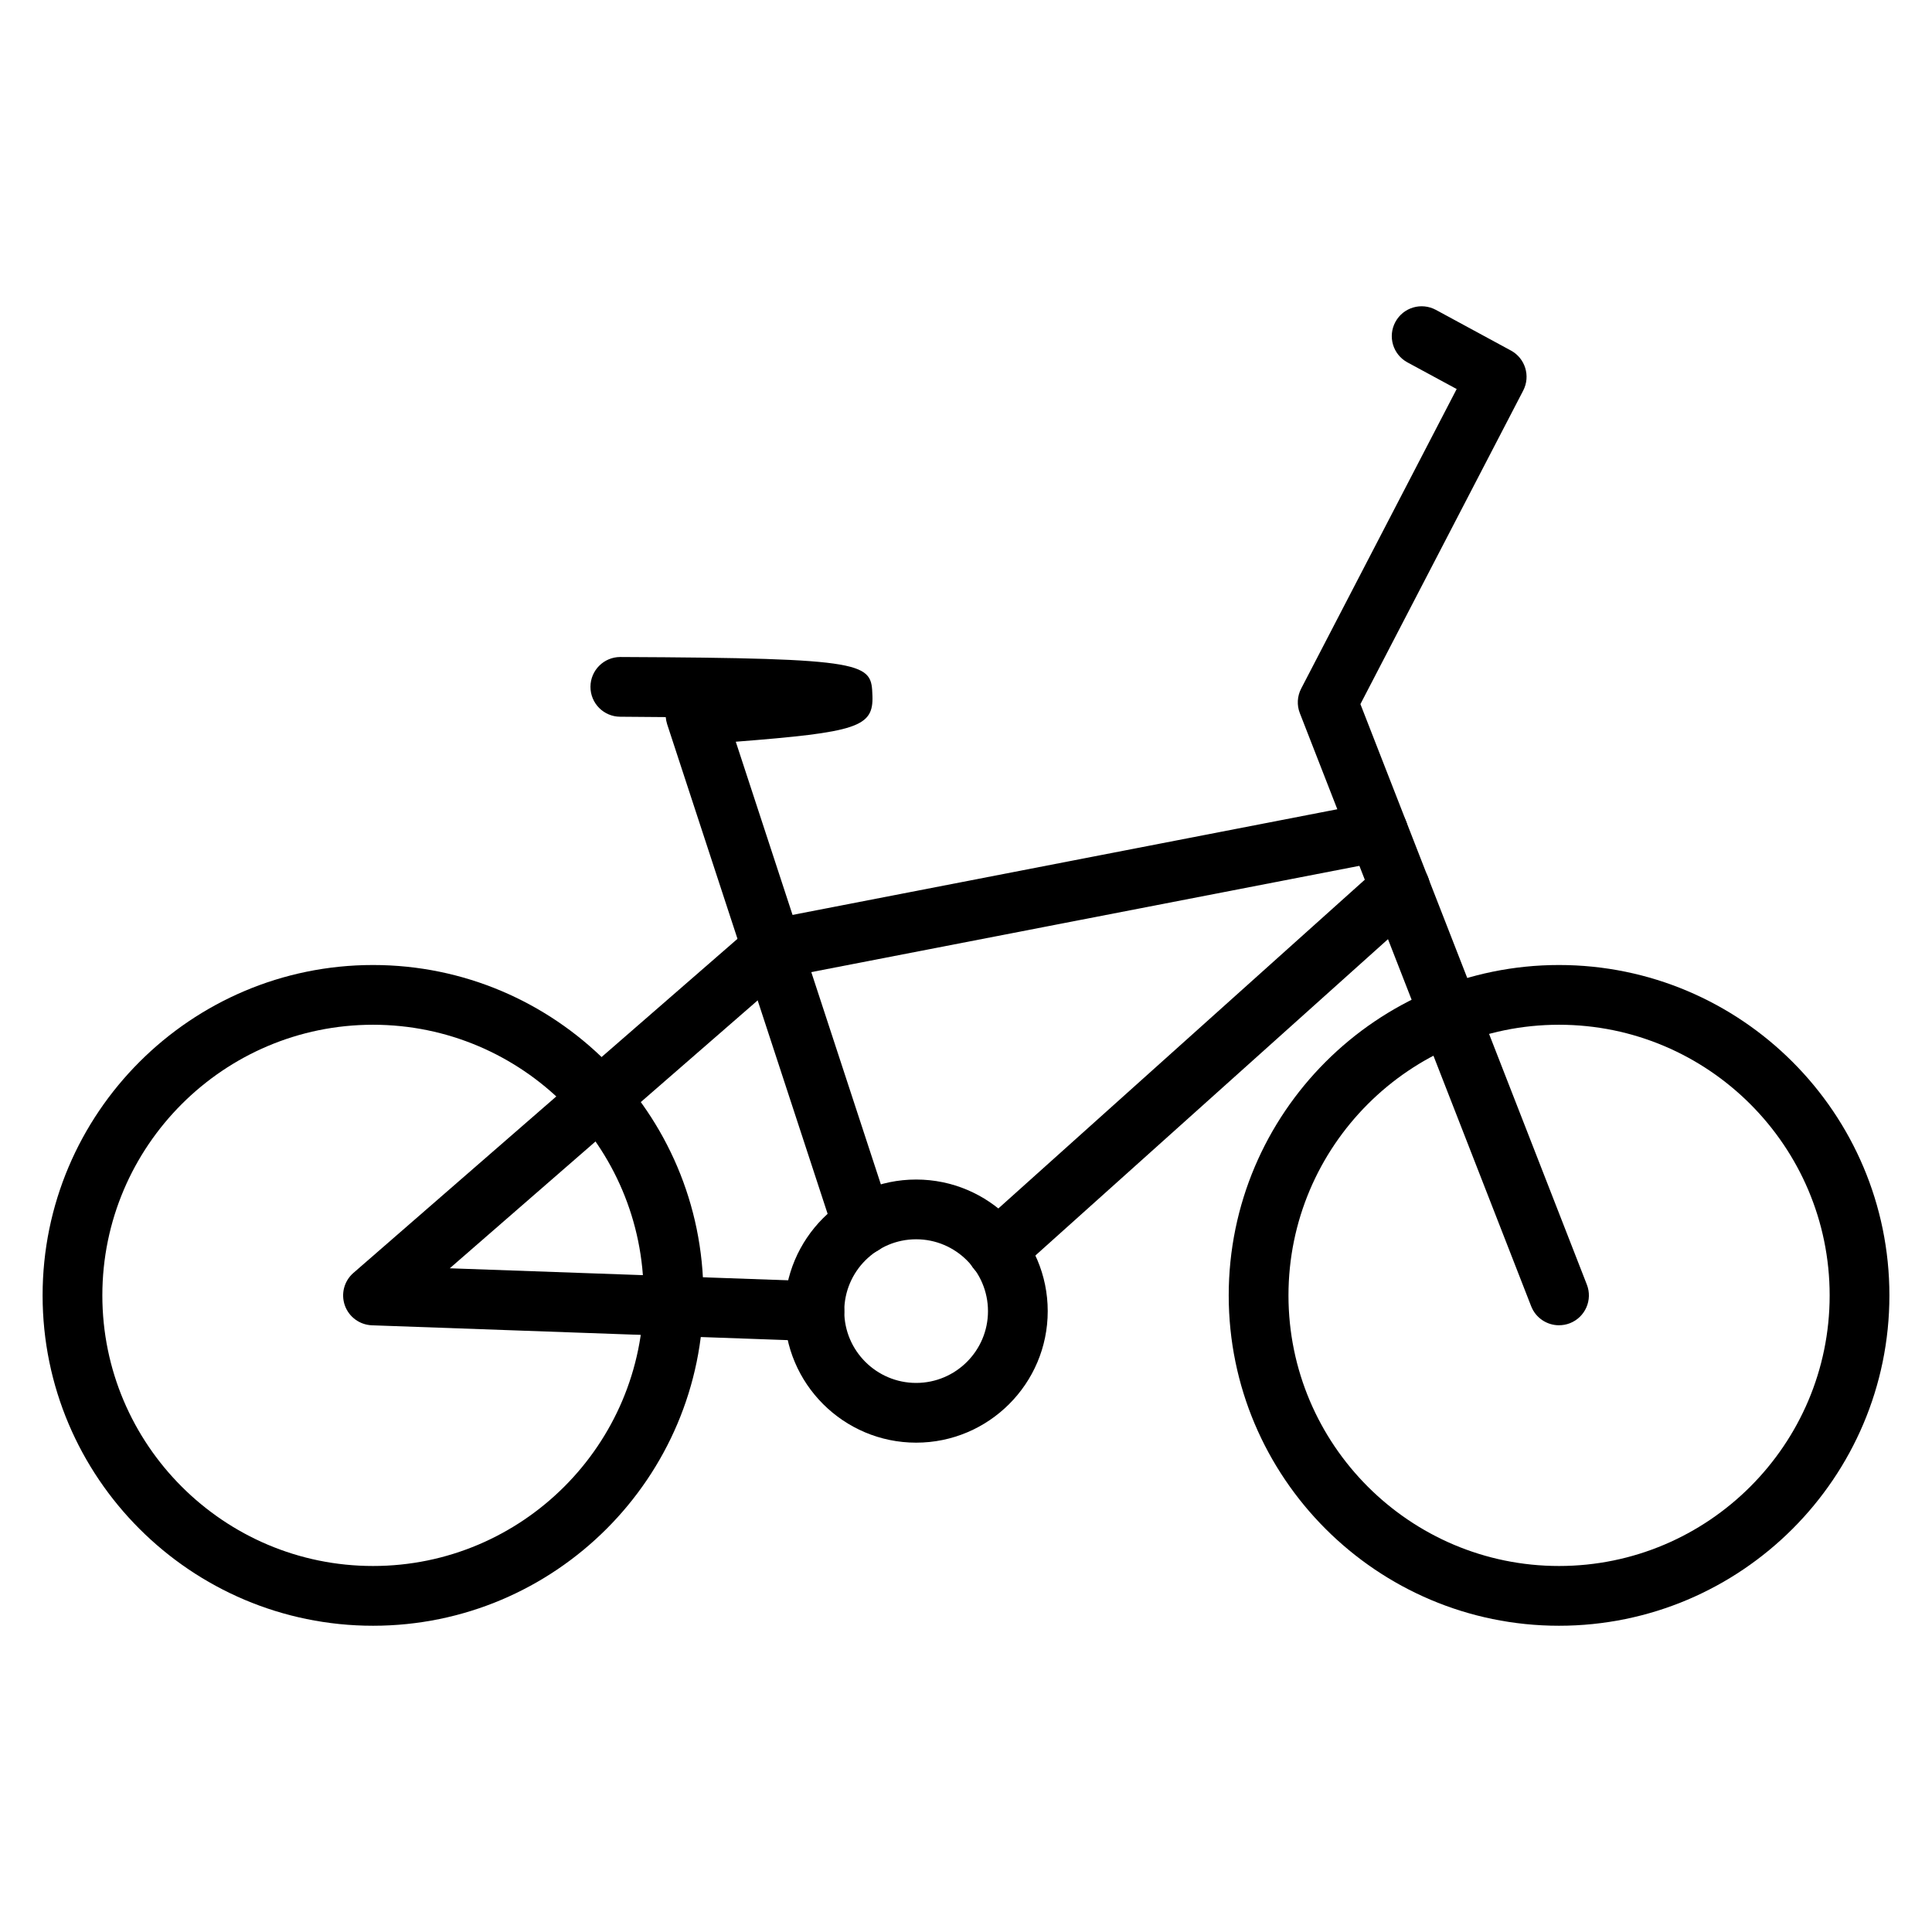
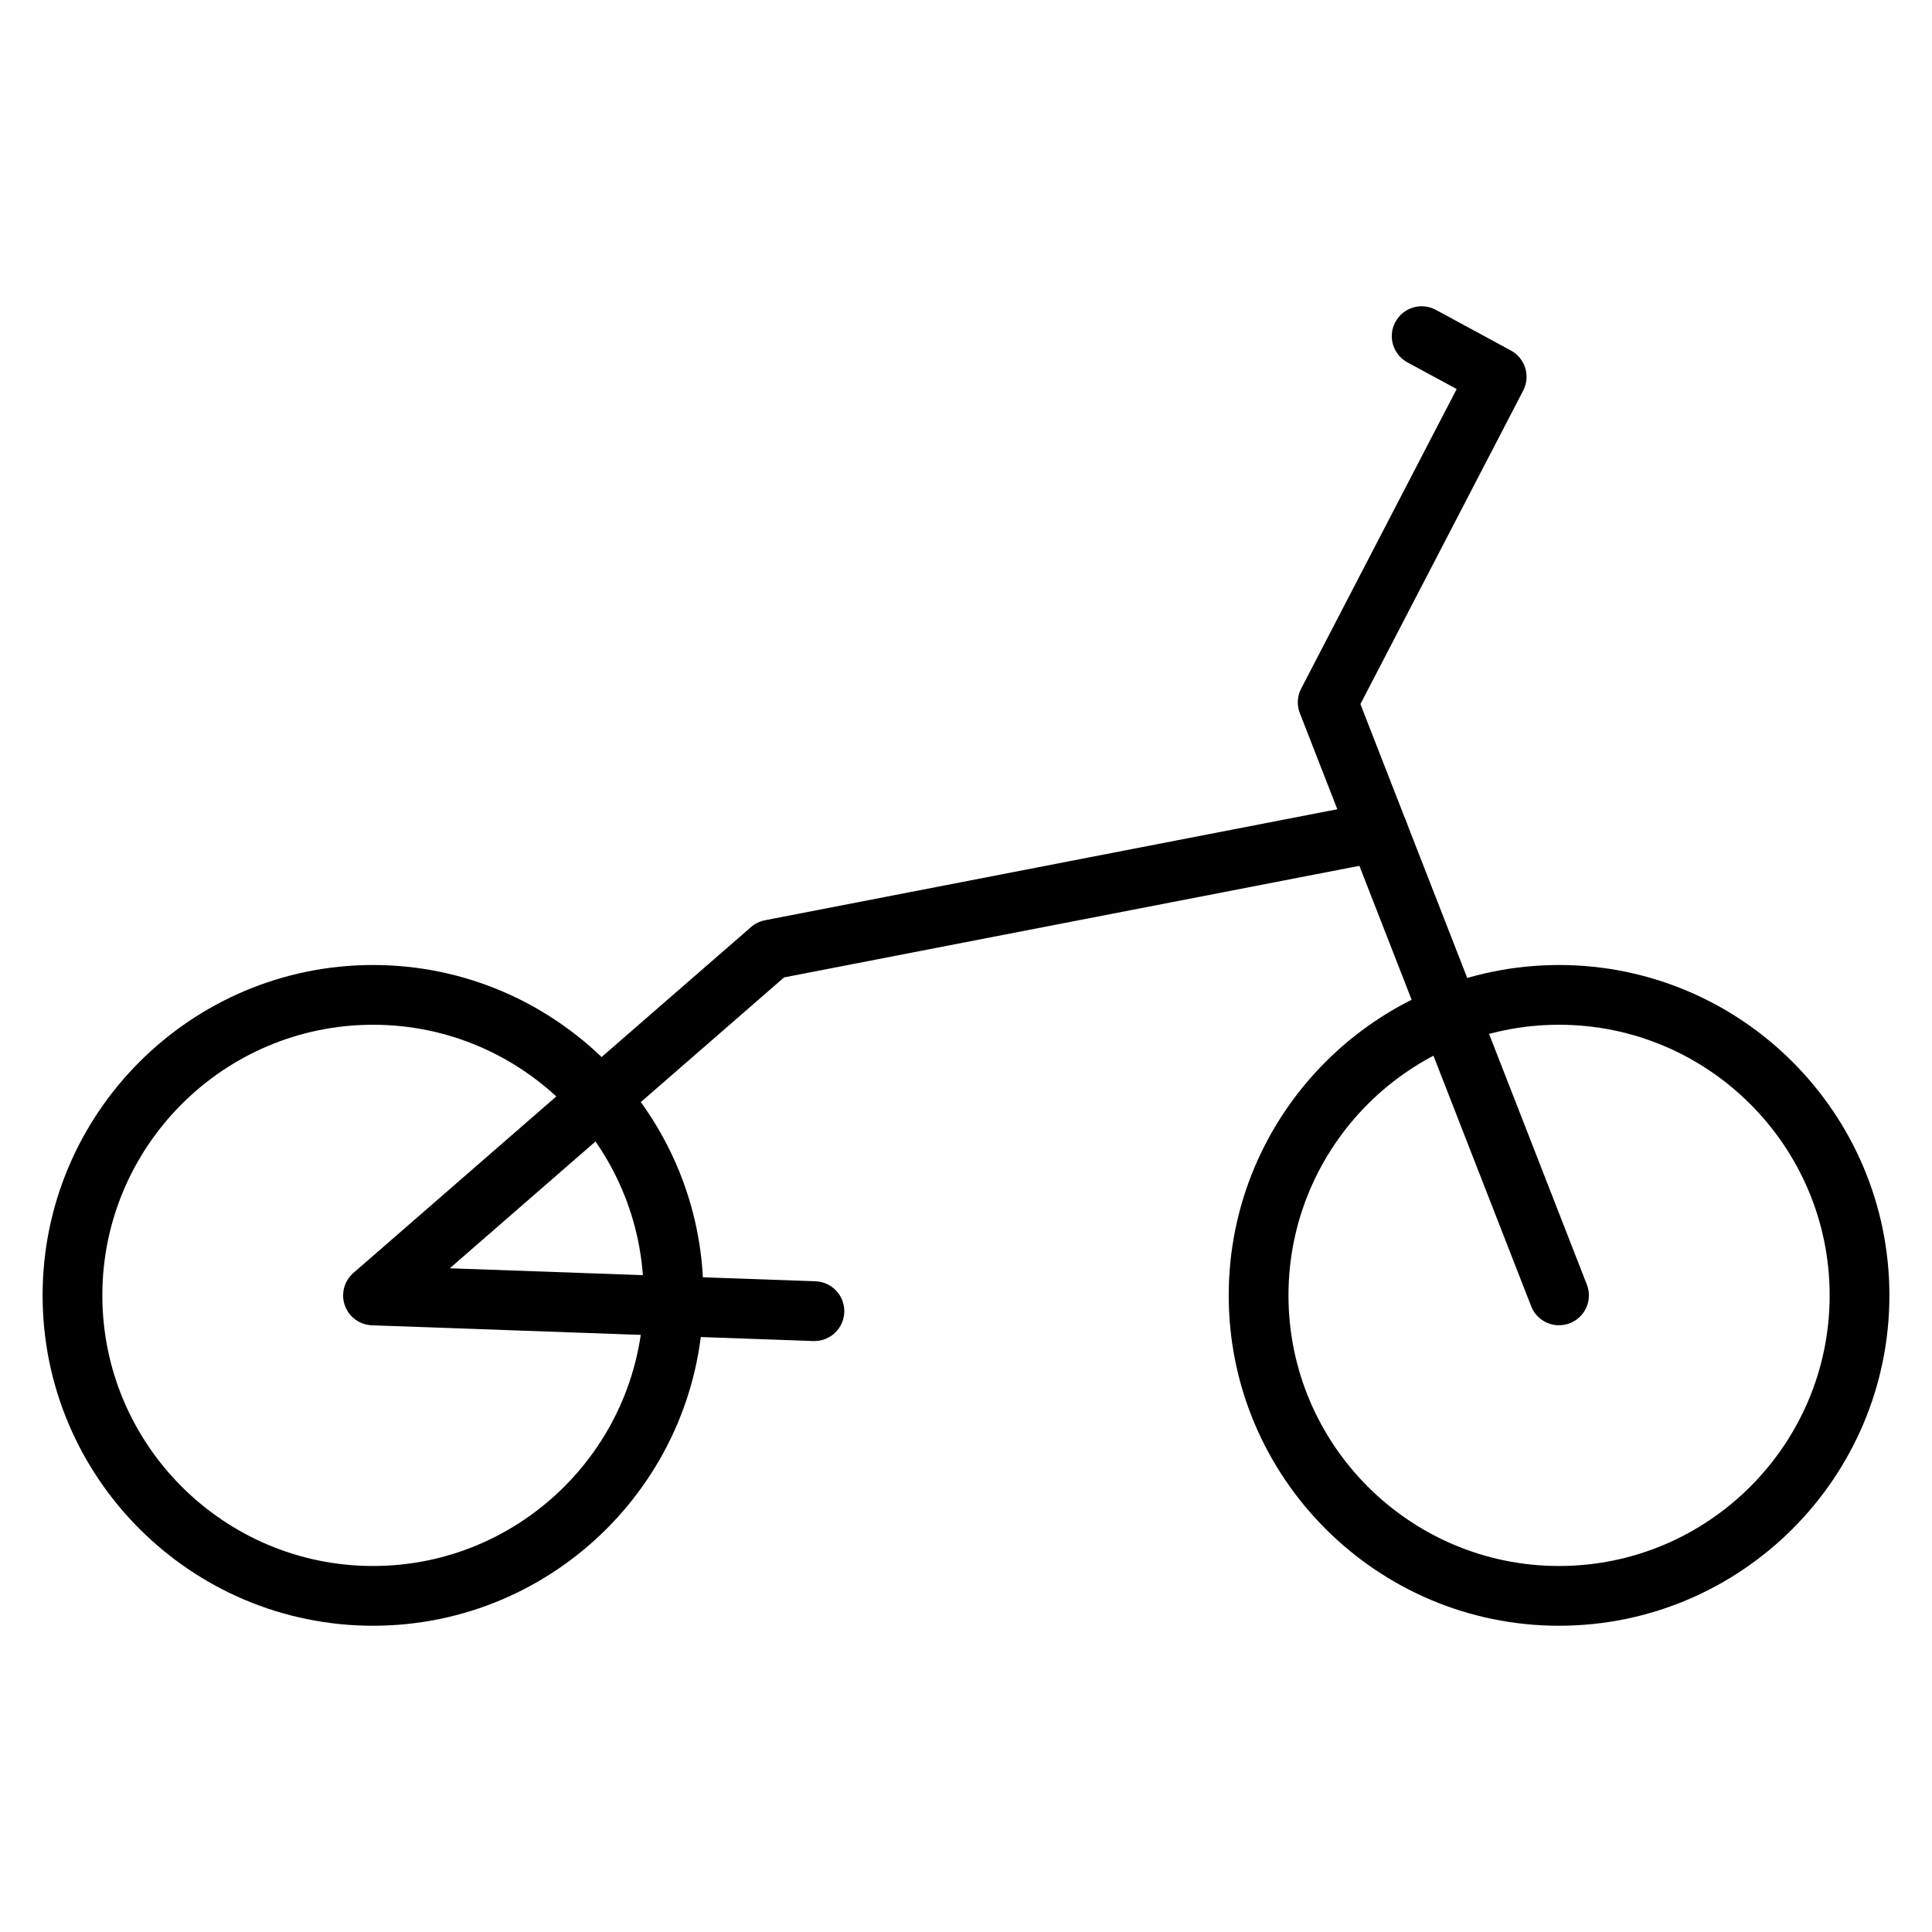
<svg xmlns="http://www.w3.org/2000/svg" fill="#000000" width="800px" height="800px" version="1.1" viewBox="144 144 512 512">
  <g>
    <path d="m242.86 574.84c-48.285 0-87.57-39.273-87.57-87.543 0-48.285 39.285-87.559 87.57-87.559 48.273 0 87.547 39.273 87.547 87.559 0 48.27-39.27 87.543-87.547 87.543zm0-159.27c-39.562 0-71.738 32.18-71.738 71.727 0 39.539 32.18 71.707 71.738 71.707 39.539 0 71.711-32.172 71.711-71.707 0.004-39.547-32.176-71.727-71.711-71.727z" />
    <path d="m557.15 574.84c-48.254 0-87.527-39.273-87.527-87.543 0-48.285 39.273-87.559 87.527-87.559 48.289 0 87.562 39.273 87.562 87.559-0.004 48.27-39.273 87.543-87.562 87.543zm0-159.27c-39.535 0-71.691 32.18-71.691 71.727 0 39.539 32.164 71.707 71.691 71.707 39.555 0 71.727-32.172 71.727-71.707 0.004-39.547-32.176-71.727-71.727-71.727z" />
    <path d="m557.15 495.21c-3.168 0-6.152-1.918-7.375-5.039l-61.301-157.17c-0.836-2.117-0.699-4.5 0.352-6.523l41.207-79.379-13.047-7.062c-3.856-2.09-5.273-6.883-3.188-10.73 2.106-3.863 6.883-5.254 10.73-3.184l19.887 10.777c3.789 2.055 5.238 6.769 3.25 10.605l-43.141 83.094 60.004 153.82c1.594 4.07-0.414 8.66-4.5 10.254-0.945 0.367-1.918 0.531-2.879 0.531z" />
-     <path d="m386.79 526.32c-19.23 0-34.883-15.633-34.883-34.848 0-19.234 15.648-34.883 34.883-34.883 19.215 0 34.867 15.645 34.867 34.883 0.004 19.219-15.652 34.848-34.867 34.848zm0-53.898c-10.5 0-19.051 8.551-19.051 19.051 0 10.48 8.551 19.016 19.051 19.016s19.035-8.535 19.035-19.016c0-10.5-8.535-19.051-19.035-19.051z" />
    <path d="m359.82 499.39h-0.277l-116.97-4.172c-3.25-0.121-6.106-2.207-7.188-5.273-1.082-3.059-0.188-6.473 2.273-8.609l105.36-91.648c1.055-0.91 2.324-1.531 3.691-1.809l161.02-31.23c4.051-0.754 8.422 1.965 9.273 6.277 0.82 4.281-1.98 8.445-6.277 9.273l-158.93 30.816-88.602 77.094 96.914 3.445c4.375 0.156 7.793 3.84 7.637 8.195-0.156 4.285-3.664 7.641-7.922 7.641z" />
-     <path d="m408.19 483.15c-2.168 0-4.324-0.883-5.891-2.629-2.922-3.254-2.641-8.258 0.605-11.18l106.89-95.895c3.25-2.938 8.258-2.676 11.18 0.605 2.922 3.258 2.641 8.258-0.605 11.18l-106.89 95.895c-1.516 1.359-3.402 2.023-5.289 2.023z" />
-     <path d="m372.62 476.52c-3.32 0-6.43-2.121-7.527-5.457l-44.301-135.17c-0.195-0.605-0.309-1.238-0.367-1.855-3.742-0.047-7.766-0.074-12.062-0.098-4.379-0.016-7.898-3.566-7.883-7.945 0.016-4.363 3.559-7.883 7.914-7.883h0.031c66.426 0.297 66.469 1.621 66.781 10.297 0.297 8.289-4.066 9.633-36.215 12.156l41.16 125.58c1.359 4.141-0.918 8.609-5.074 9.984-0.797 0.273-1.633 0.395-2.457 0.395z" />
  </g>
</svg>